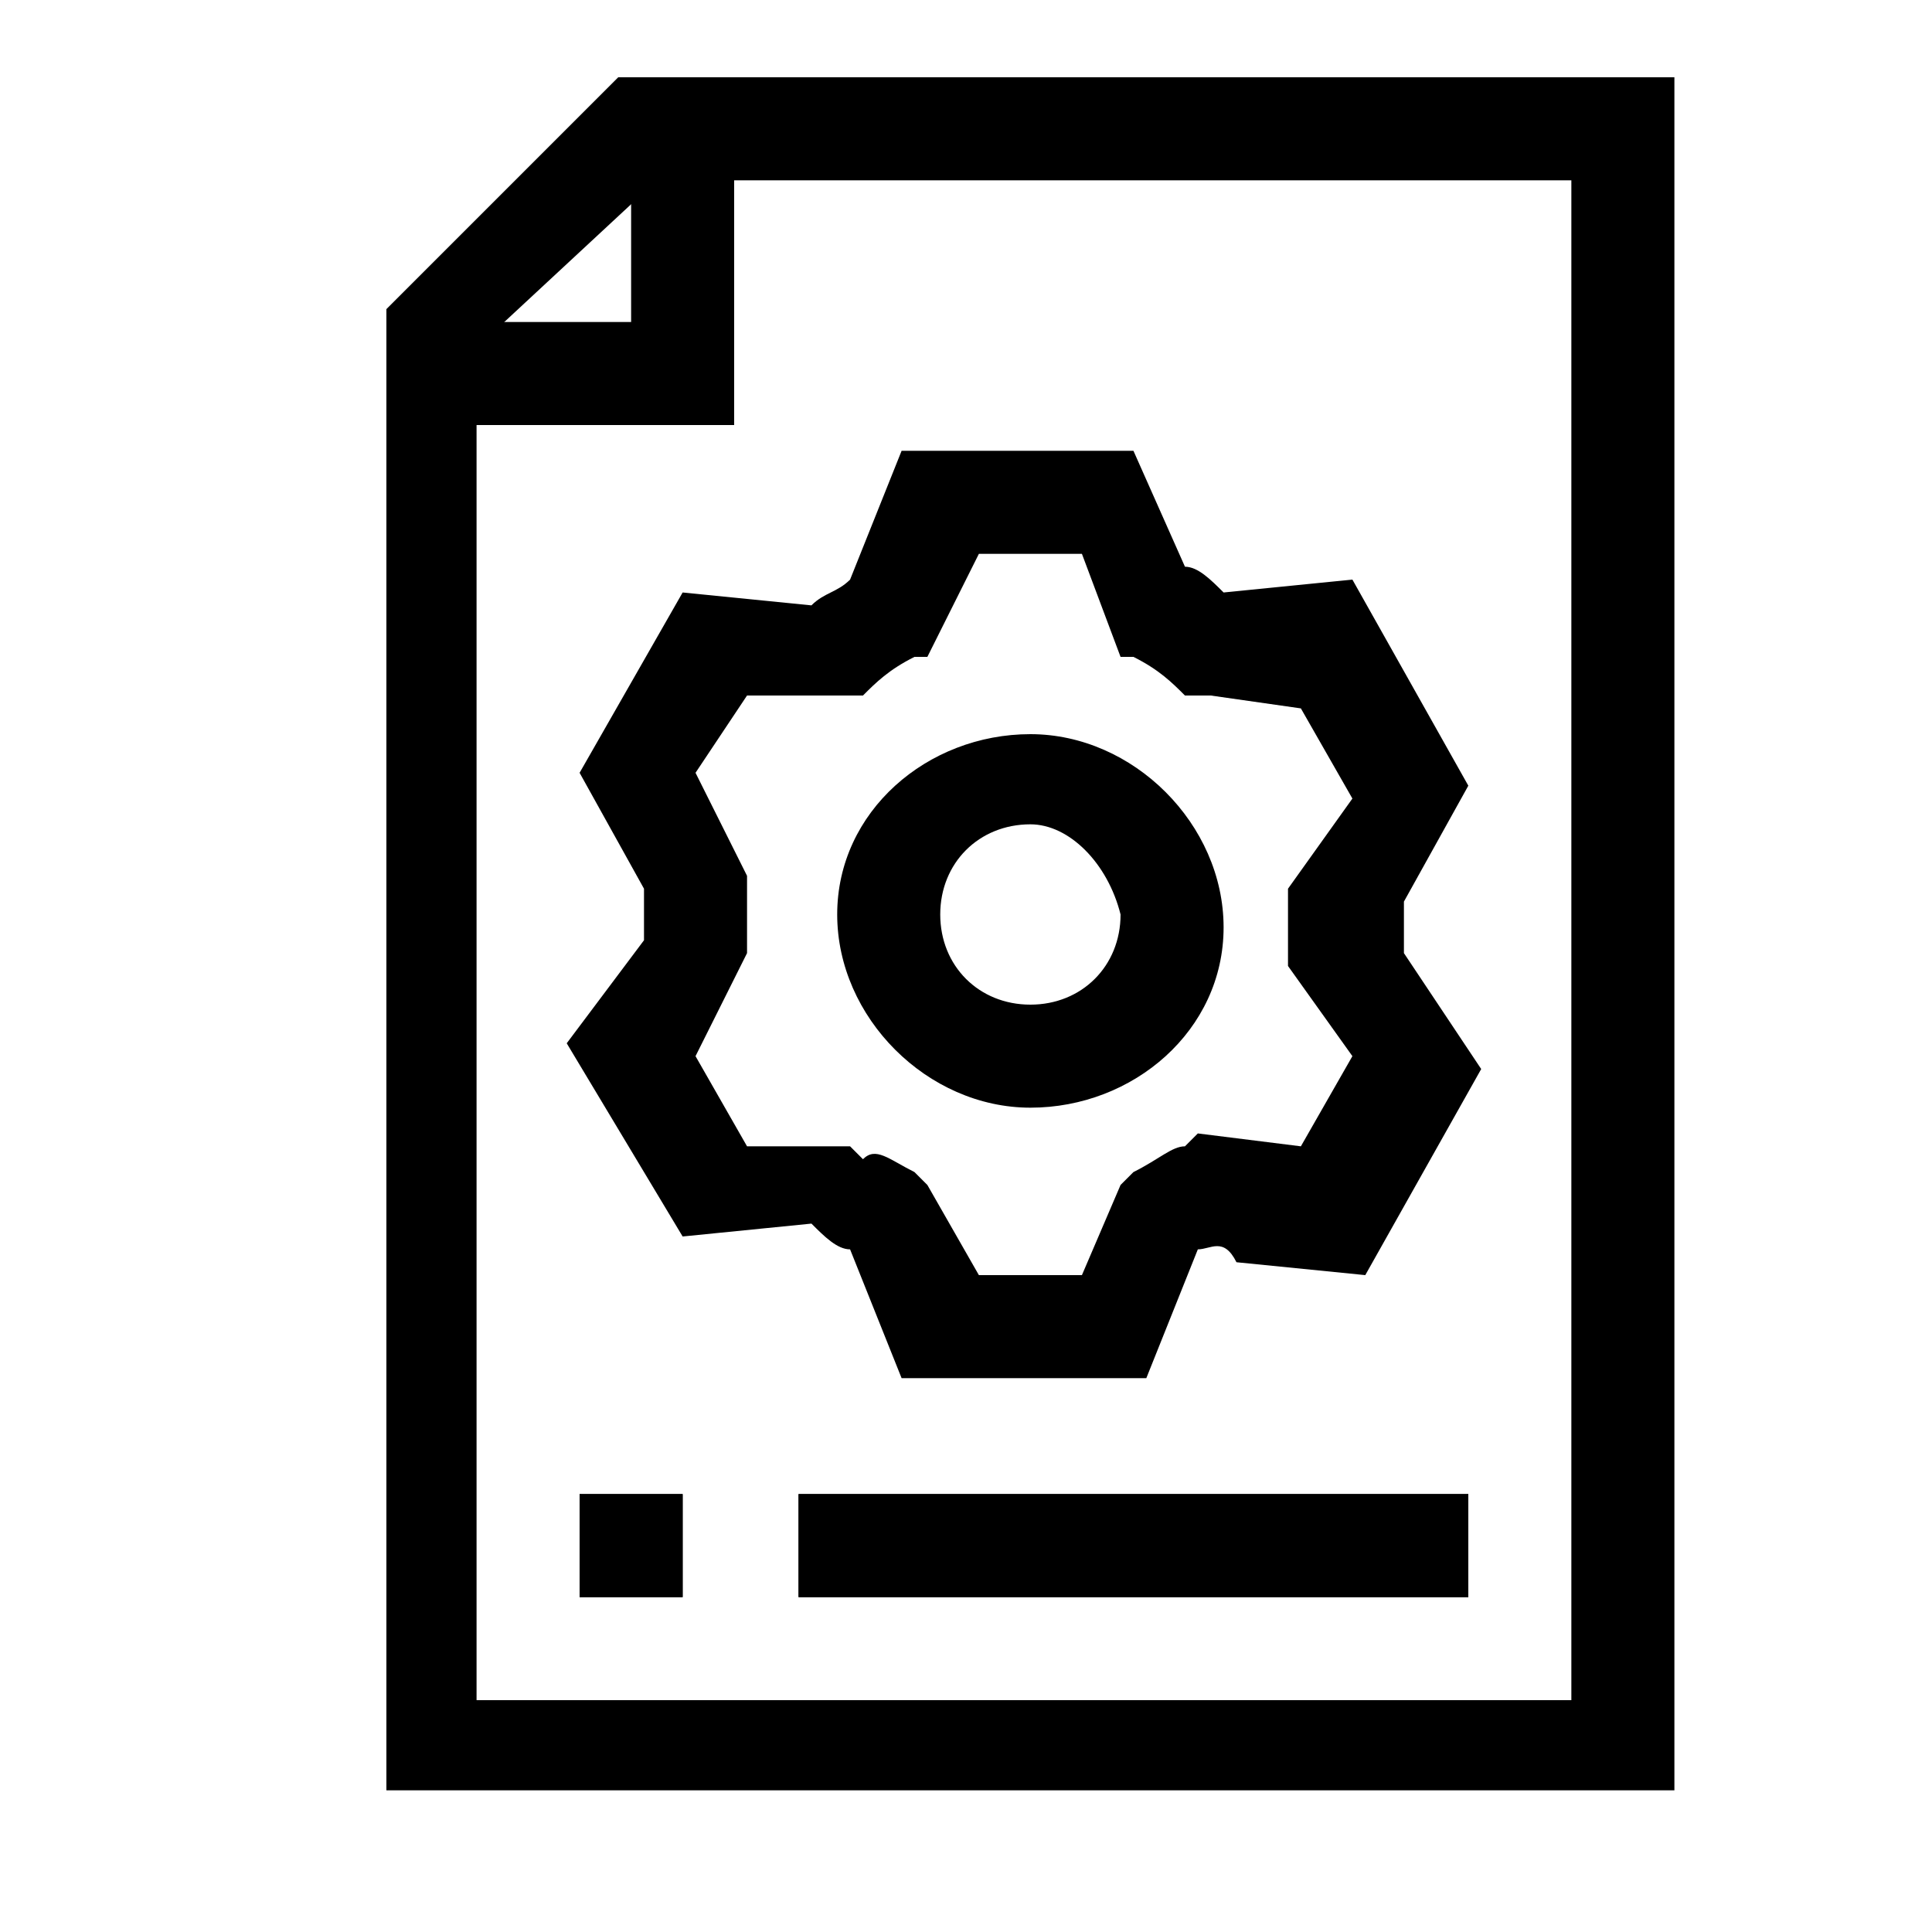
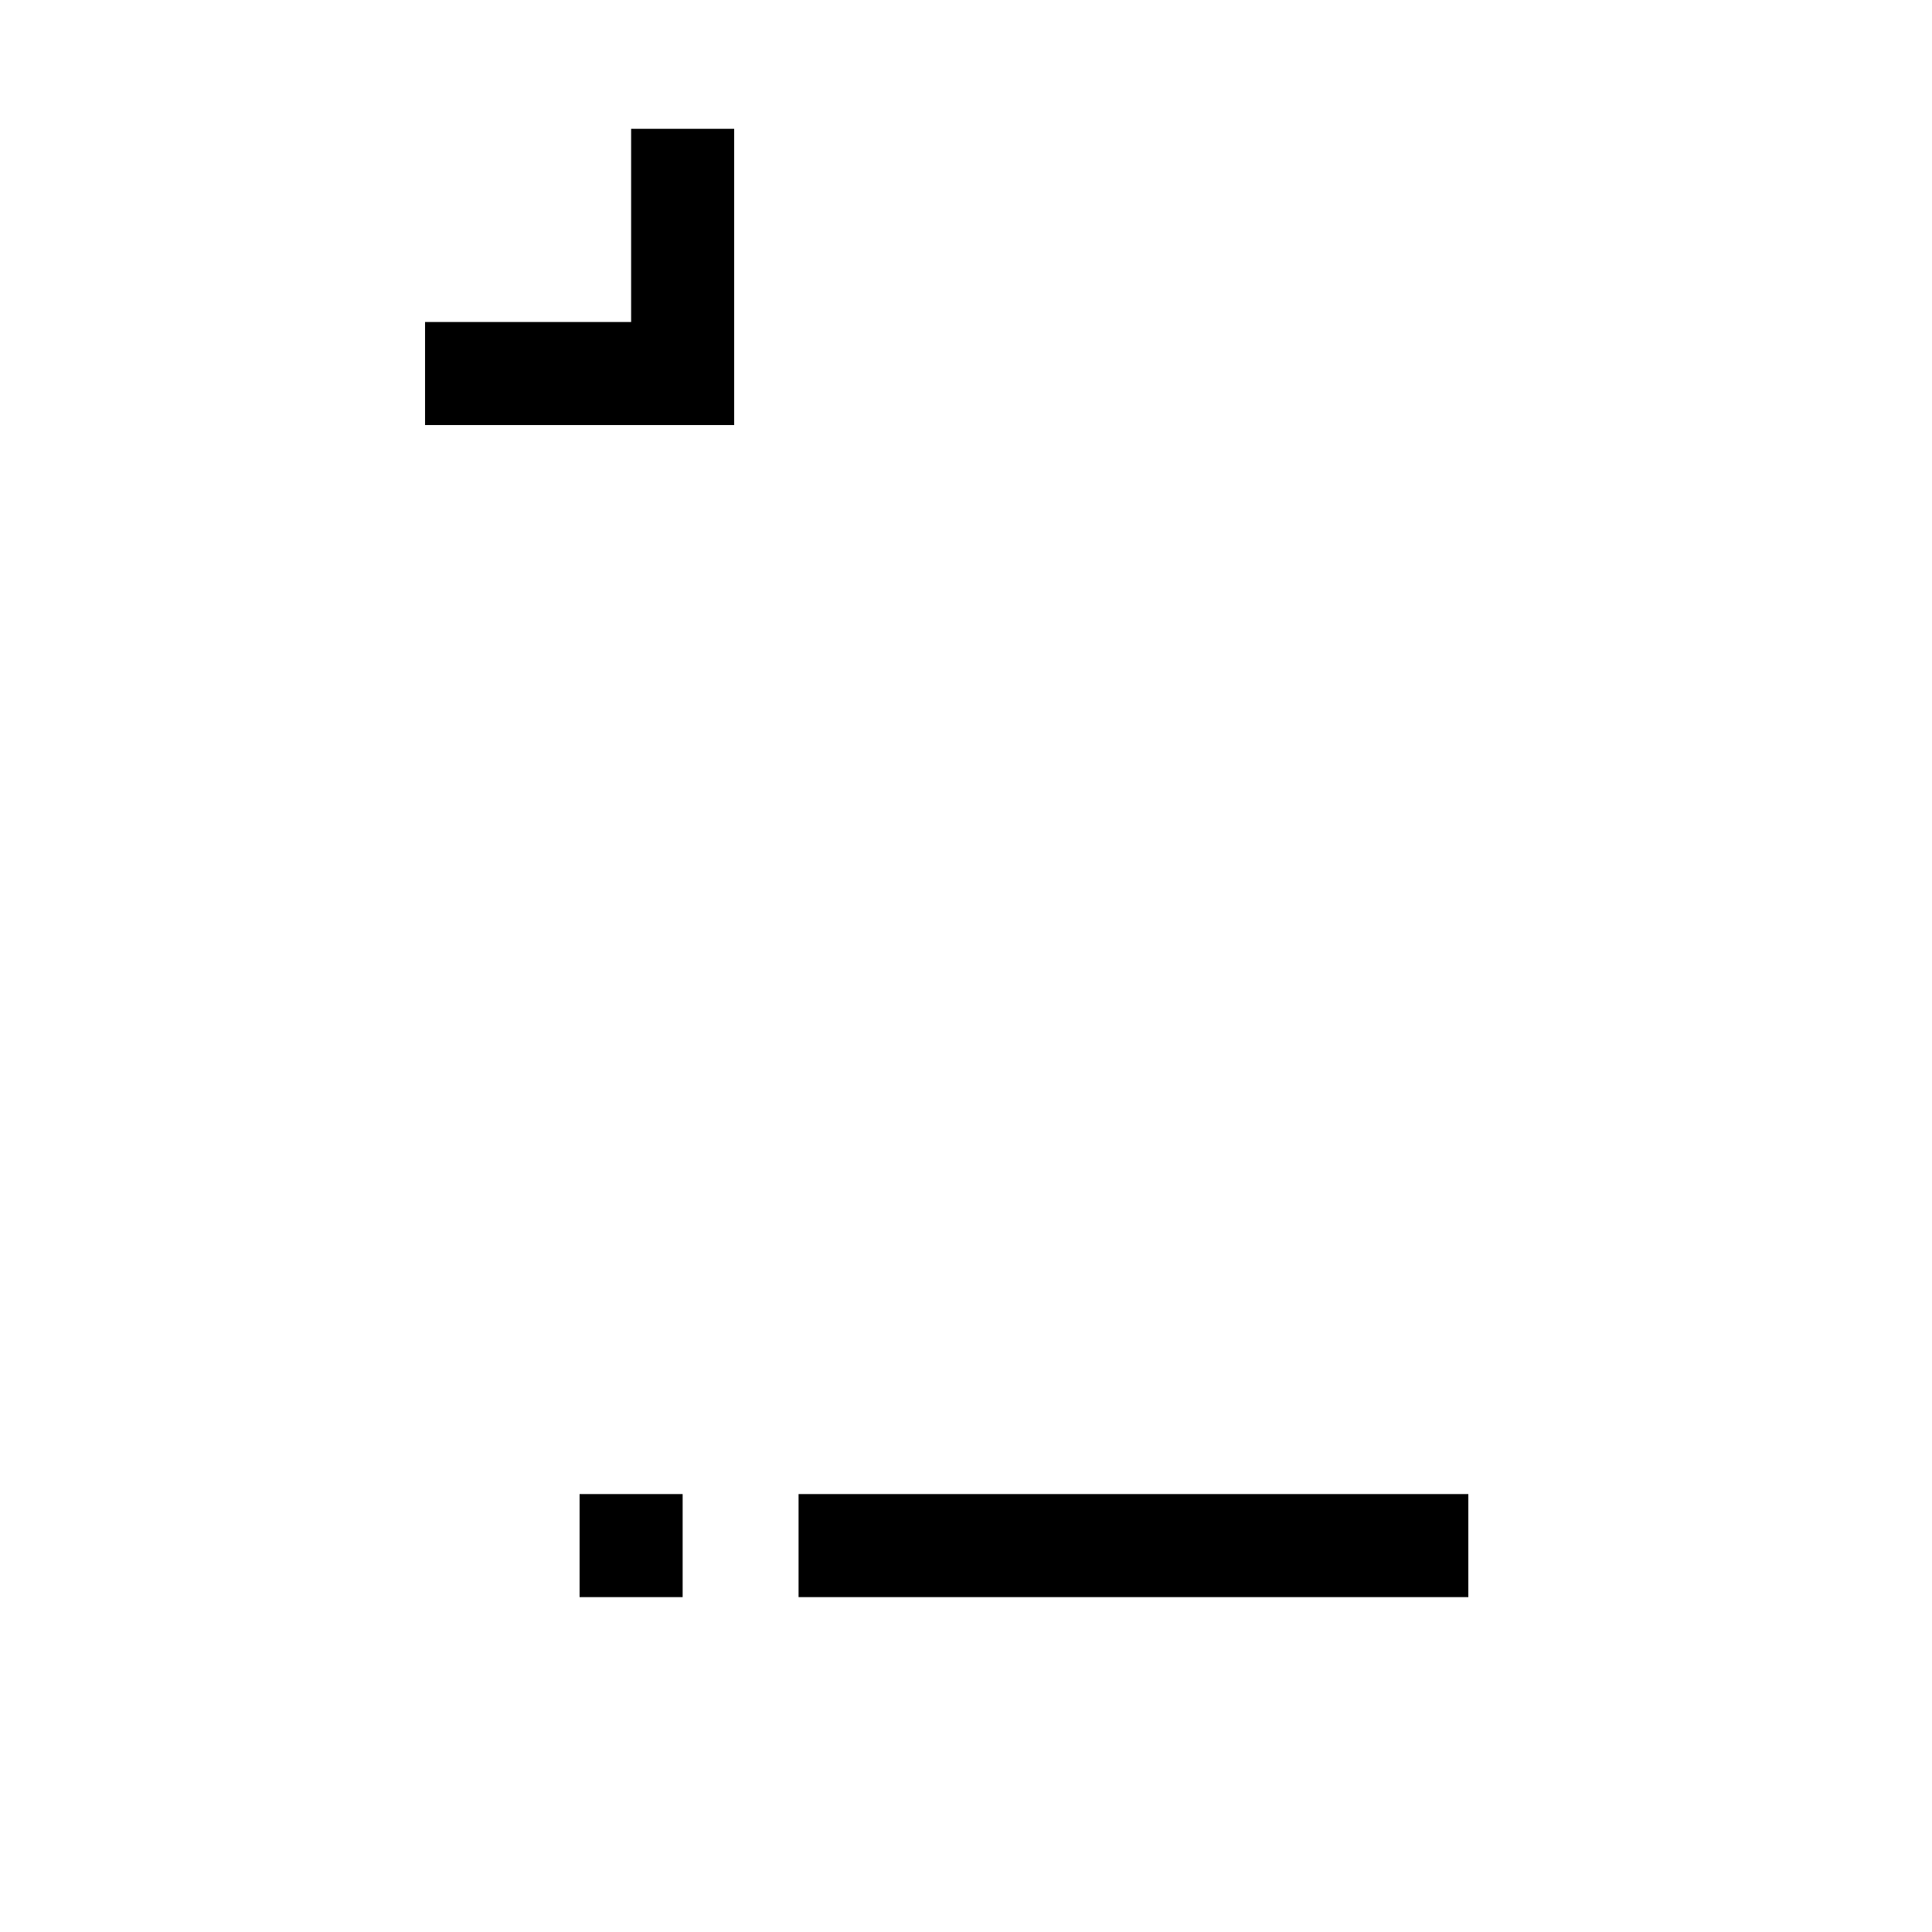
<svg xmlns="http://www.w3.org/2000/svg" version="1.1" id="Layer_1" x="0px" y="0px" viewBox="0 0 15 15" style="enable-background:new 0 0 15 15;" xml:space="preserve">
  <g>
    <g>
      <g>
-         <path d="M8.9,10.7H7L6.6,9.7c-0.1,0-0.2-0.1-0.3-0.2l-1,0.1L4.4,8.1L5,7.3c0-0.1,0-0.1,0-0.2C5,7,5,7,5,6.9L4.5,6l0.8-1.4l1,0.1     c0.1-0.1,0.2-0.1,0.3-0.2L7,3.5h1.8l0.4,0.9c0.1,0,0.2,0.1,0.3,0.2l1-0.1l0.9,1.6L10.9,7c0,0.1,0,0.1,0,0.2c0,0.1,0,0.1,0,0.2     l0.6,0.9l-0.9,1.6l-1-0.1C9.5,9.6,9.4,9.7,9.3,9.7L8.9,10.7z M7.6,9.9h0.8l0.3-0.7l0.1-0.1C9,9,9.1,8.9,9.2,8.9l0.1-0.1l0.8,0.1     l0.4-0.7l-0.5-0.7l0-0.1c0-0.1,0-0.2,0-0.2c0-0.1,0-0.1,0-0.2l0-0.1l0.5-0.7l-0.4-0.7L9.4,5.4L9.2,5.4C9.1,5.3,9,5.2,8.8,5.1     L8.7,5.1L8.4,4.3H7.6L7.2,5.1L7.1,5.1C6.9,5.2,6.8,5.3,6.7,5.4L6.6,5.4l-0.8,0L5.4,6l0.4,0.8l0,0.1c0,0.1,0,0.2,0,0.2     s0,0.1,0,0.2l0,0.1L5.4,8.2l0.4,0.7l0.8,0l0.1,0.1C6.8,8.9,6.9,9,7.1,9.1l0.1,0.1L7.6,9.9z" />
-         <path d="M8,8.6c-0.8,0-1.5-0.7-1.5-1.5S7.2,5.7,8,5.7s1.5,0.7,1.5,1.5S8.8,8.6,8,8.6z M8,6.4c-0.4,0-0.7,0.3-0.7,0.7     c0,0.4,0.3,0.7,0.7,0.7c0.4,0,0.7-0.3,0.7-0.7C8.6,6.7,8.3,6.4,8,6.4z" />
-       </g>
+         </g>
      <g>
-         <rect x="6.2" y="11.6" width="5.2" height="0.8" />
-         <rect x="4.5" y="11.6" width="0.8" height="0.8" />
-       </g>
+         </g>
    </g>
    <g>
-       <path d="M13,13.9h-10V2.4l1.8-1.8H13V13.9z M3.7,13.2h8.5V1.4H5.1L3.7,2.7V13.2z" />
      <polygon points="5.7,3.3 3.3,3.3 3.3,2.5 4.9,2.5 4.9,1 5.7,1   " />
      <rect x="6.2" y="11.6" width="5.2" height="0.8" />
      <rect x="4.5" y="11.6" width="0.8" height="0.8" />
    </g>
  </g>
</svg>